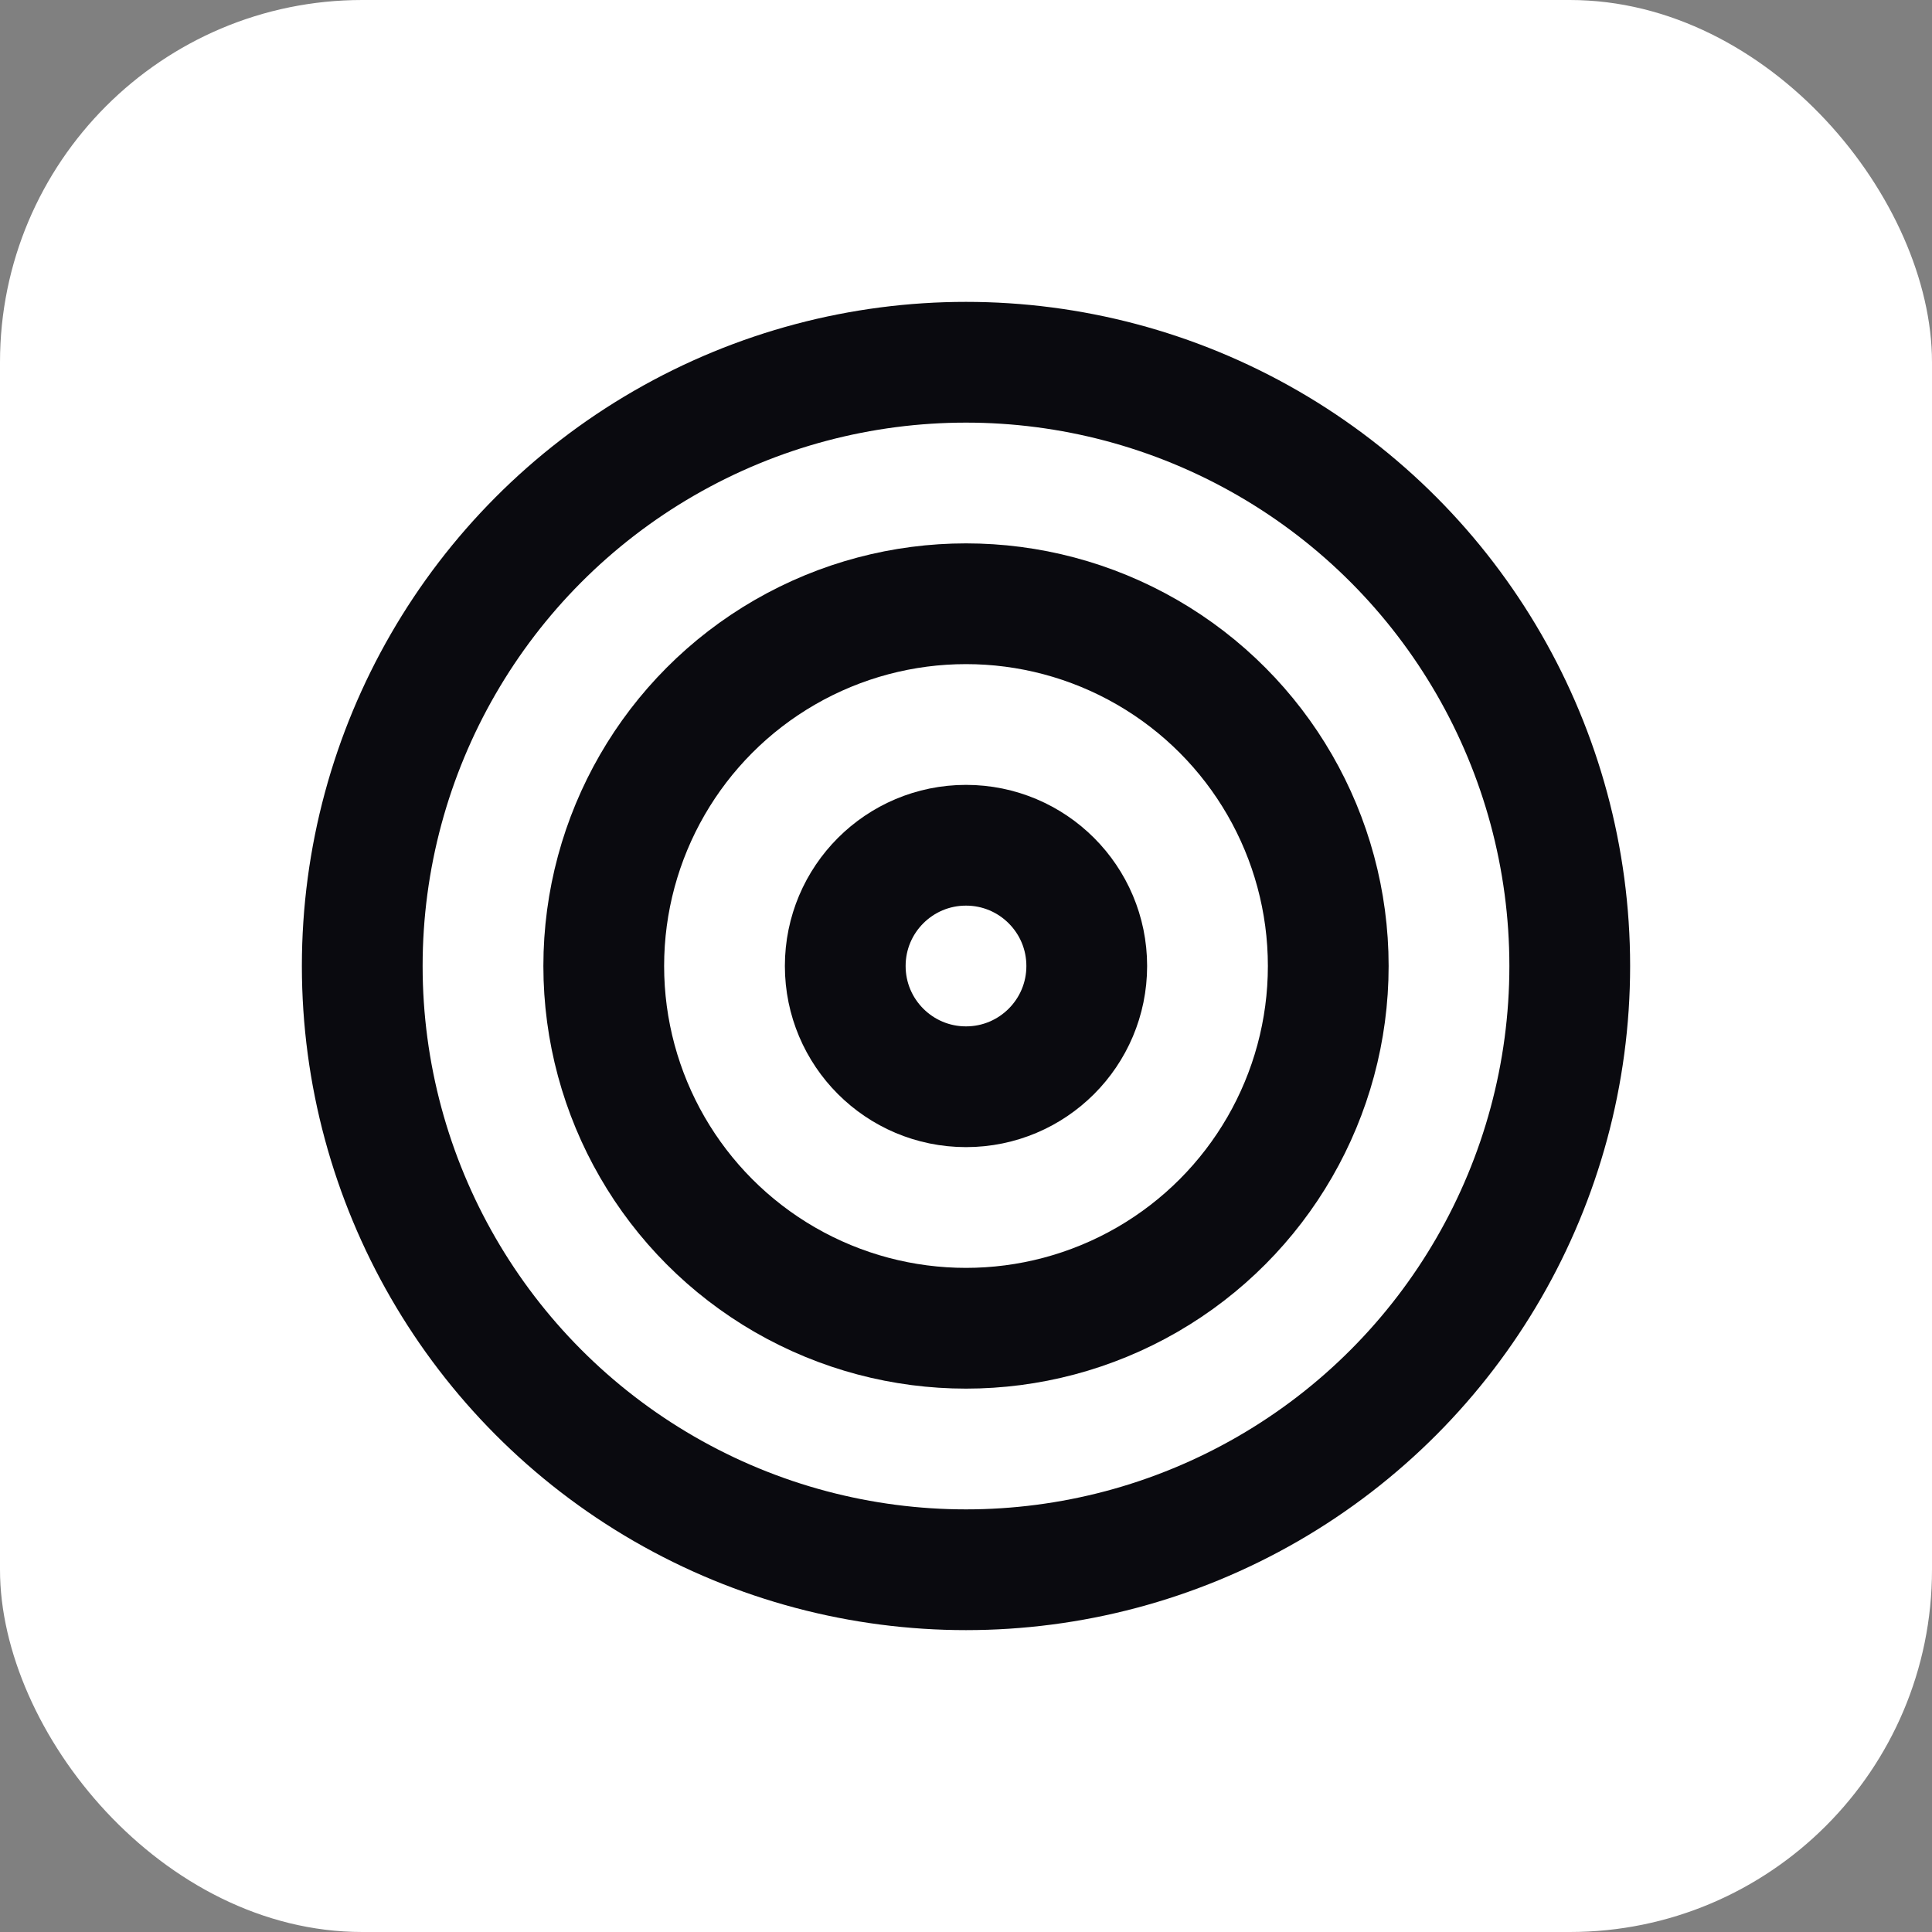
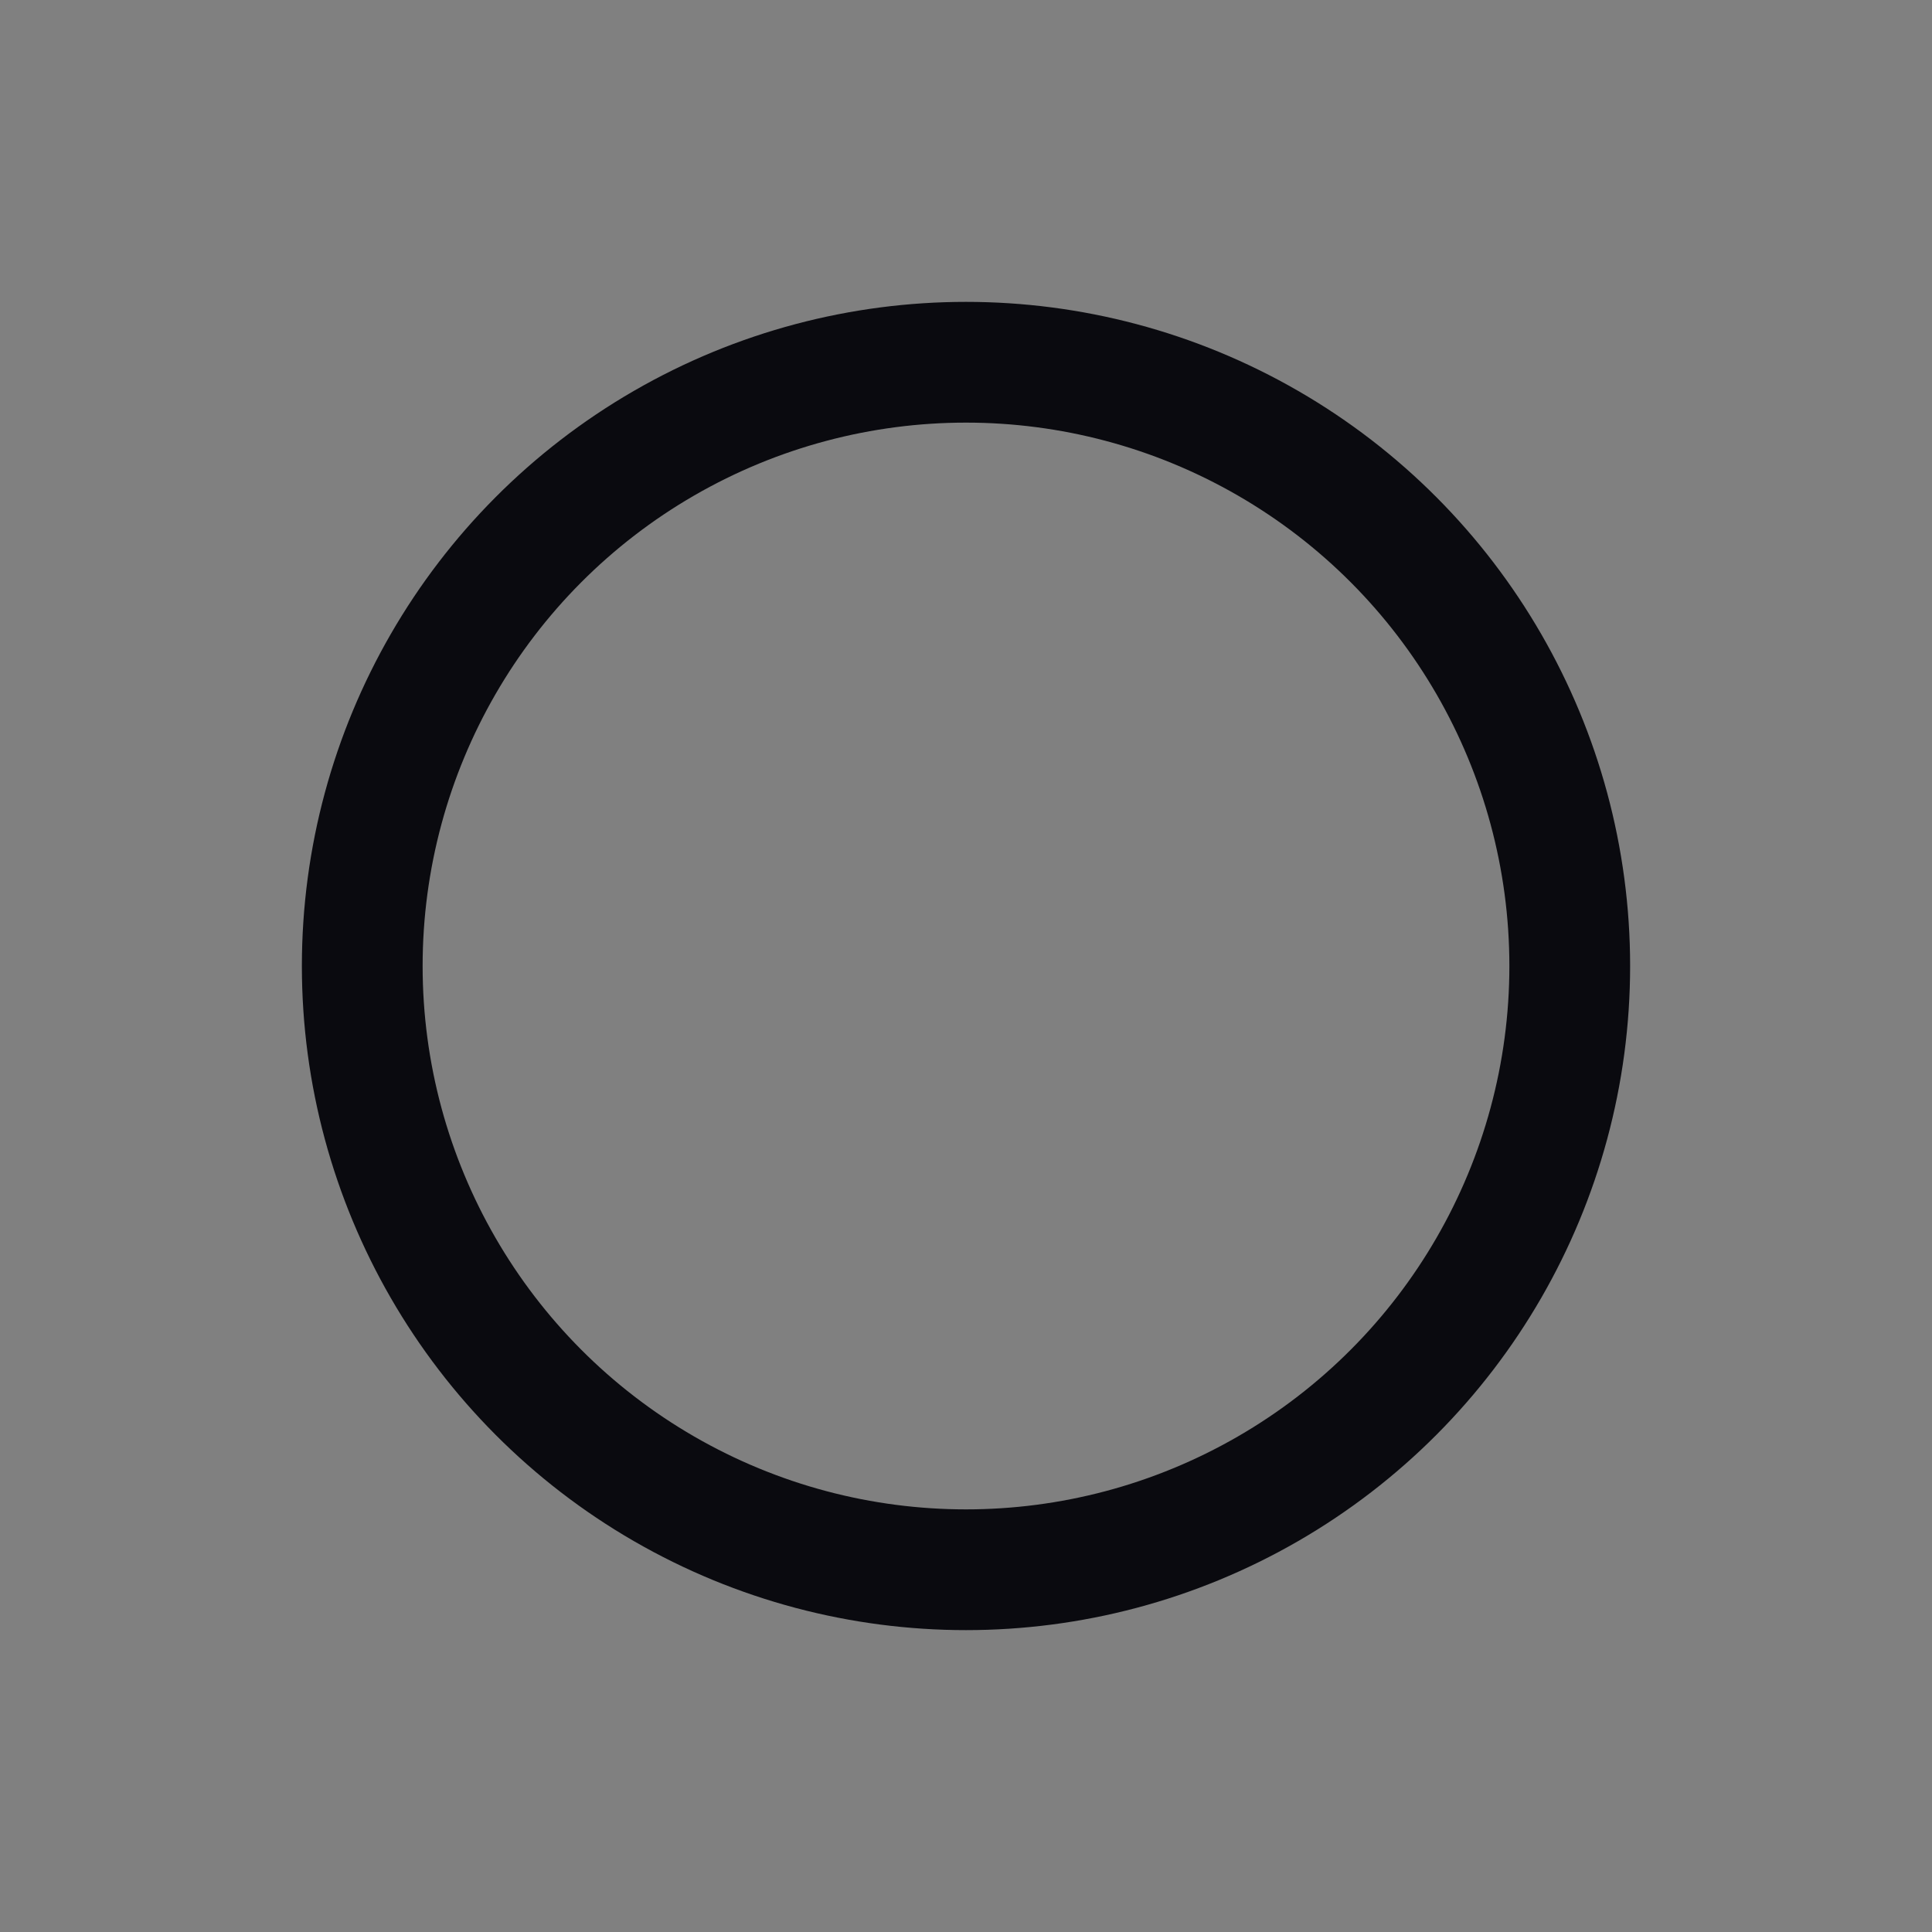
<svg xmlns="http://www.w3.org/2000/svg" width="32" height="32" viewBox="0 0 32 32">
  <rect x="0" y="0" width="32" height="32" fill="#808080" stroke="none" />
-   <rect width="32" height="32" rx="6" fill="white" />
  <g transform="translate(4, 4)" stroke="#0a0a0f" stroke-width="2" stroke-linecap="round" stroke-linejoin="round" fill="none">
    <circle cx="12" cy="12" r="10" />
-     <circle cx="12" cy="12" r="6" />
-     <circle cx="12" cy="12" r="2" />
  </g>
</svg>